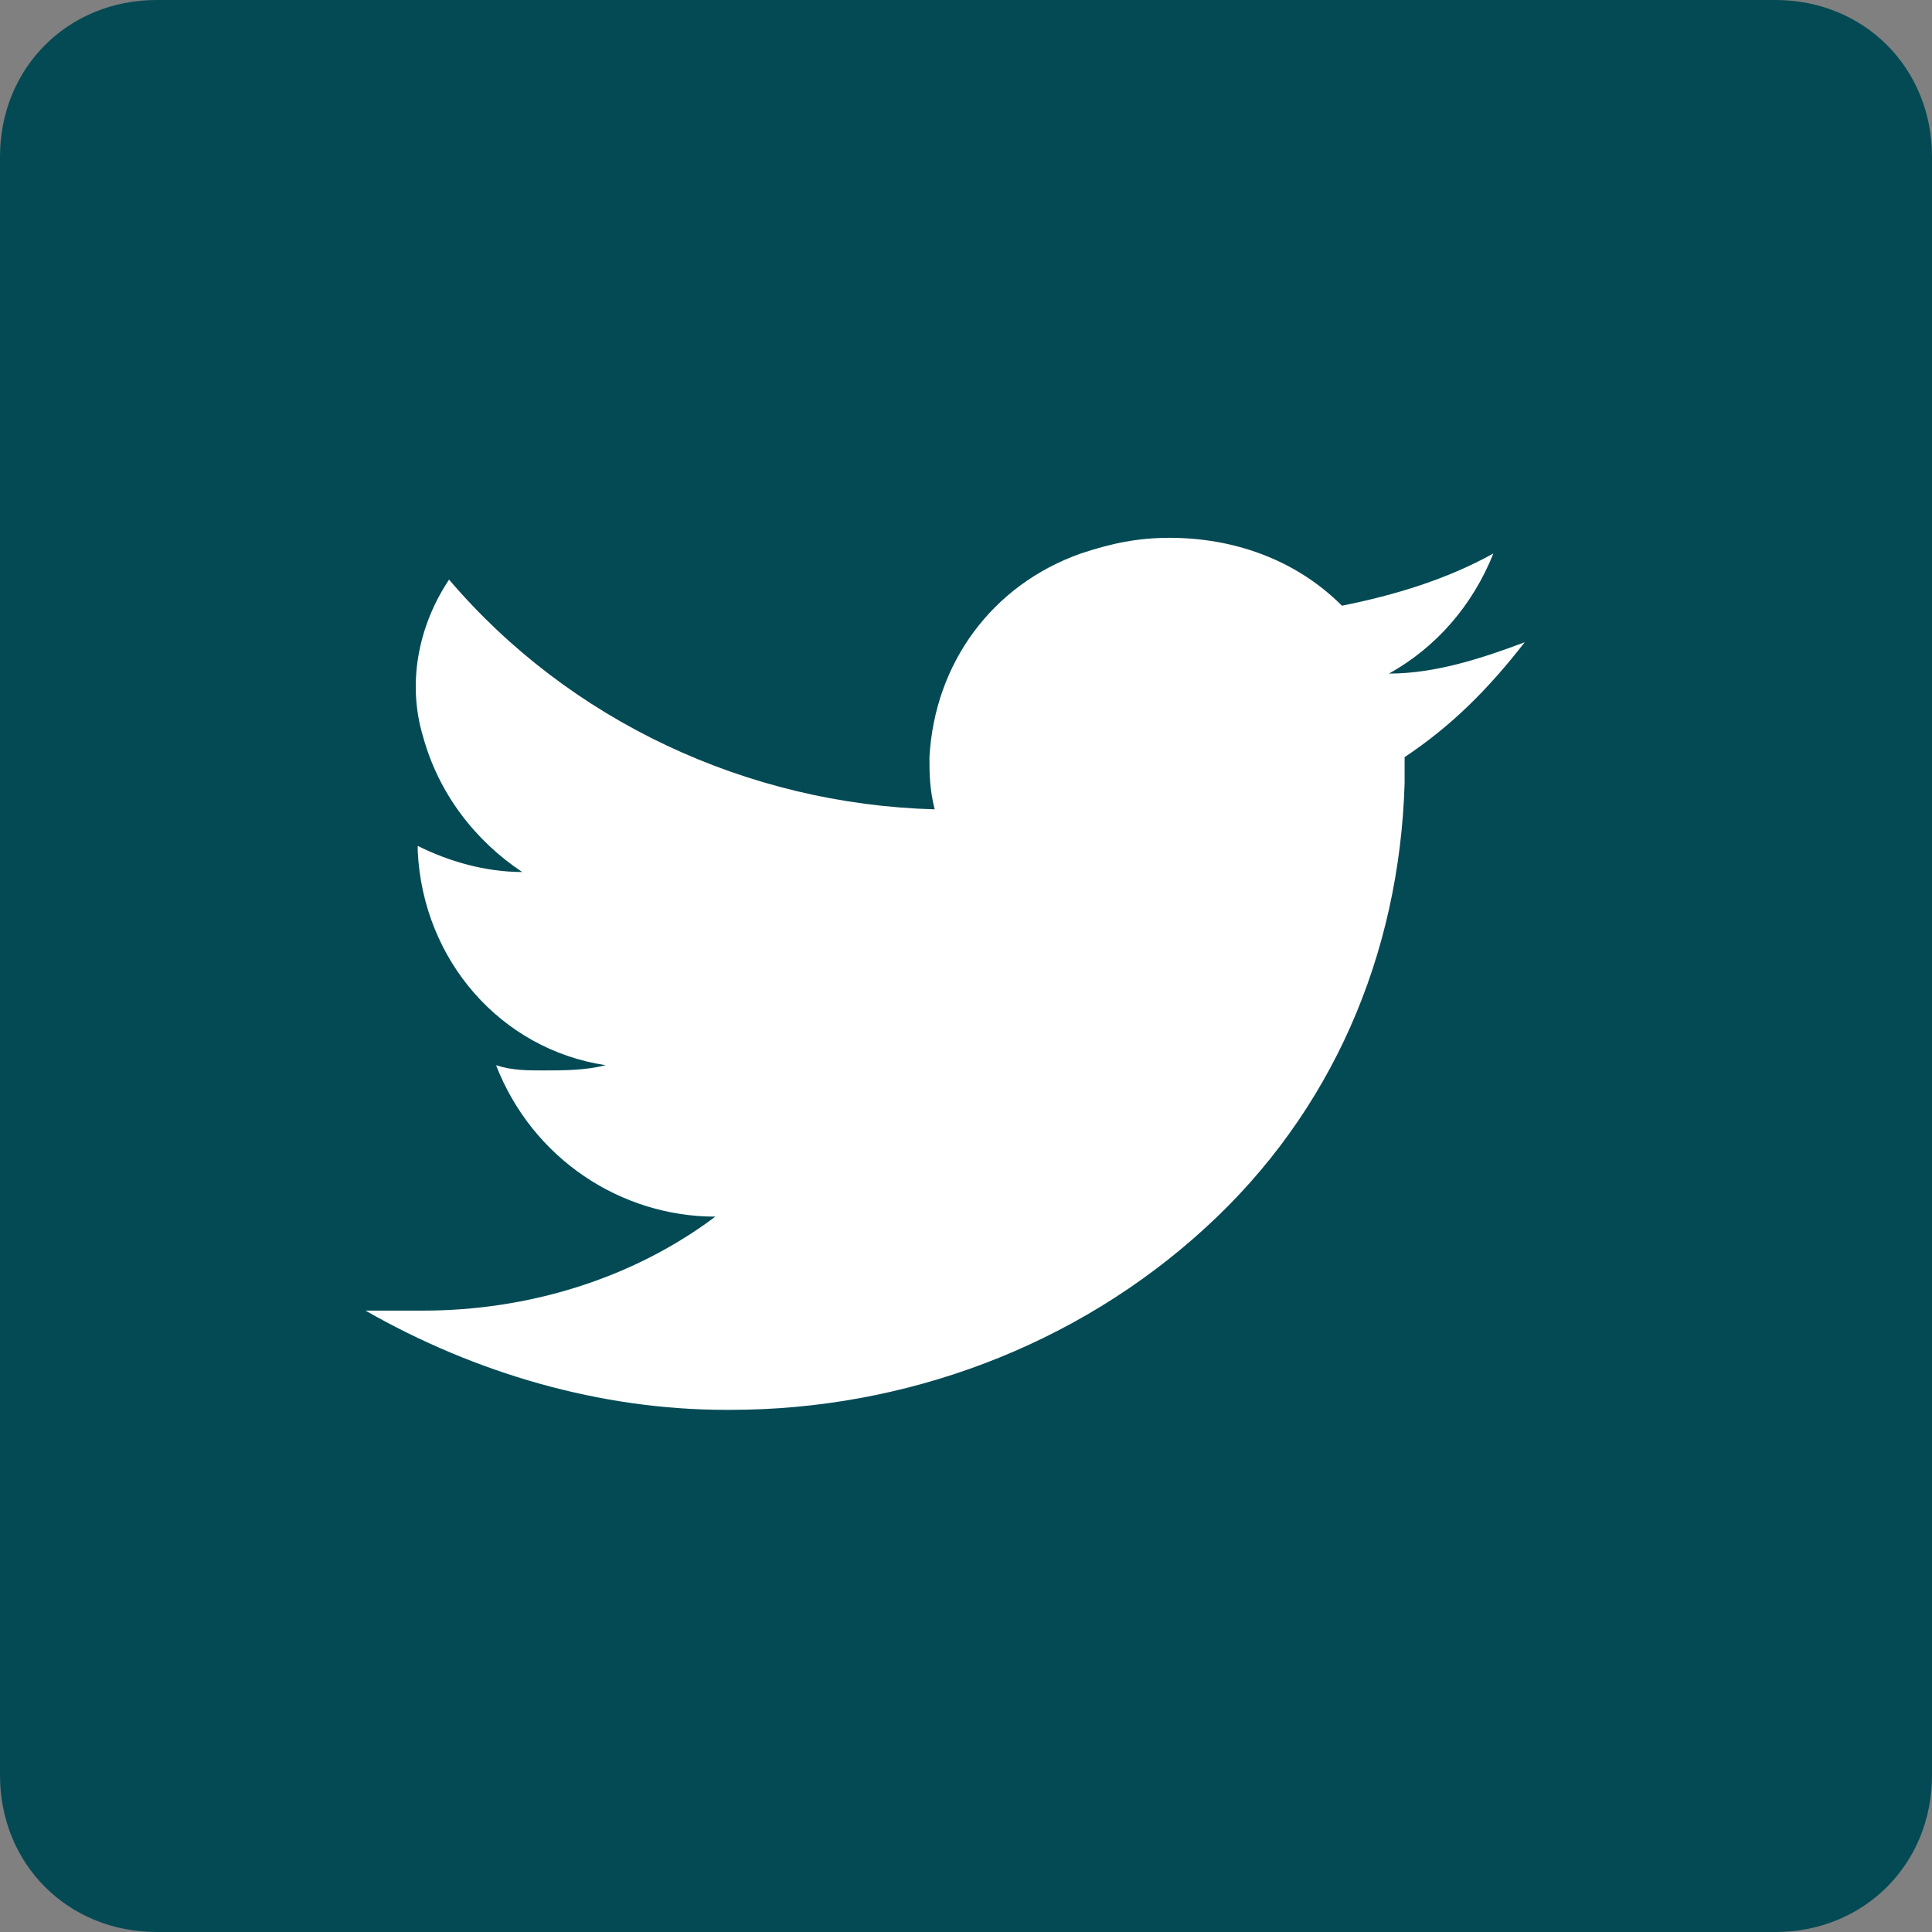
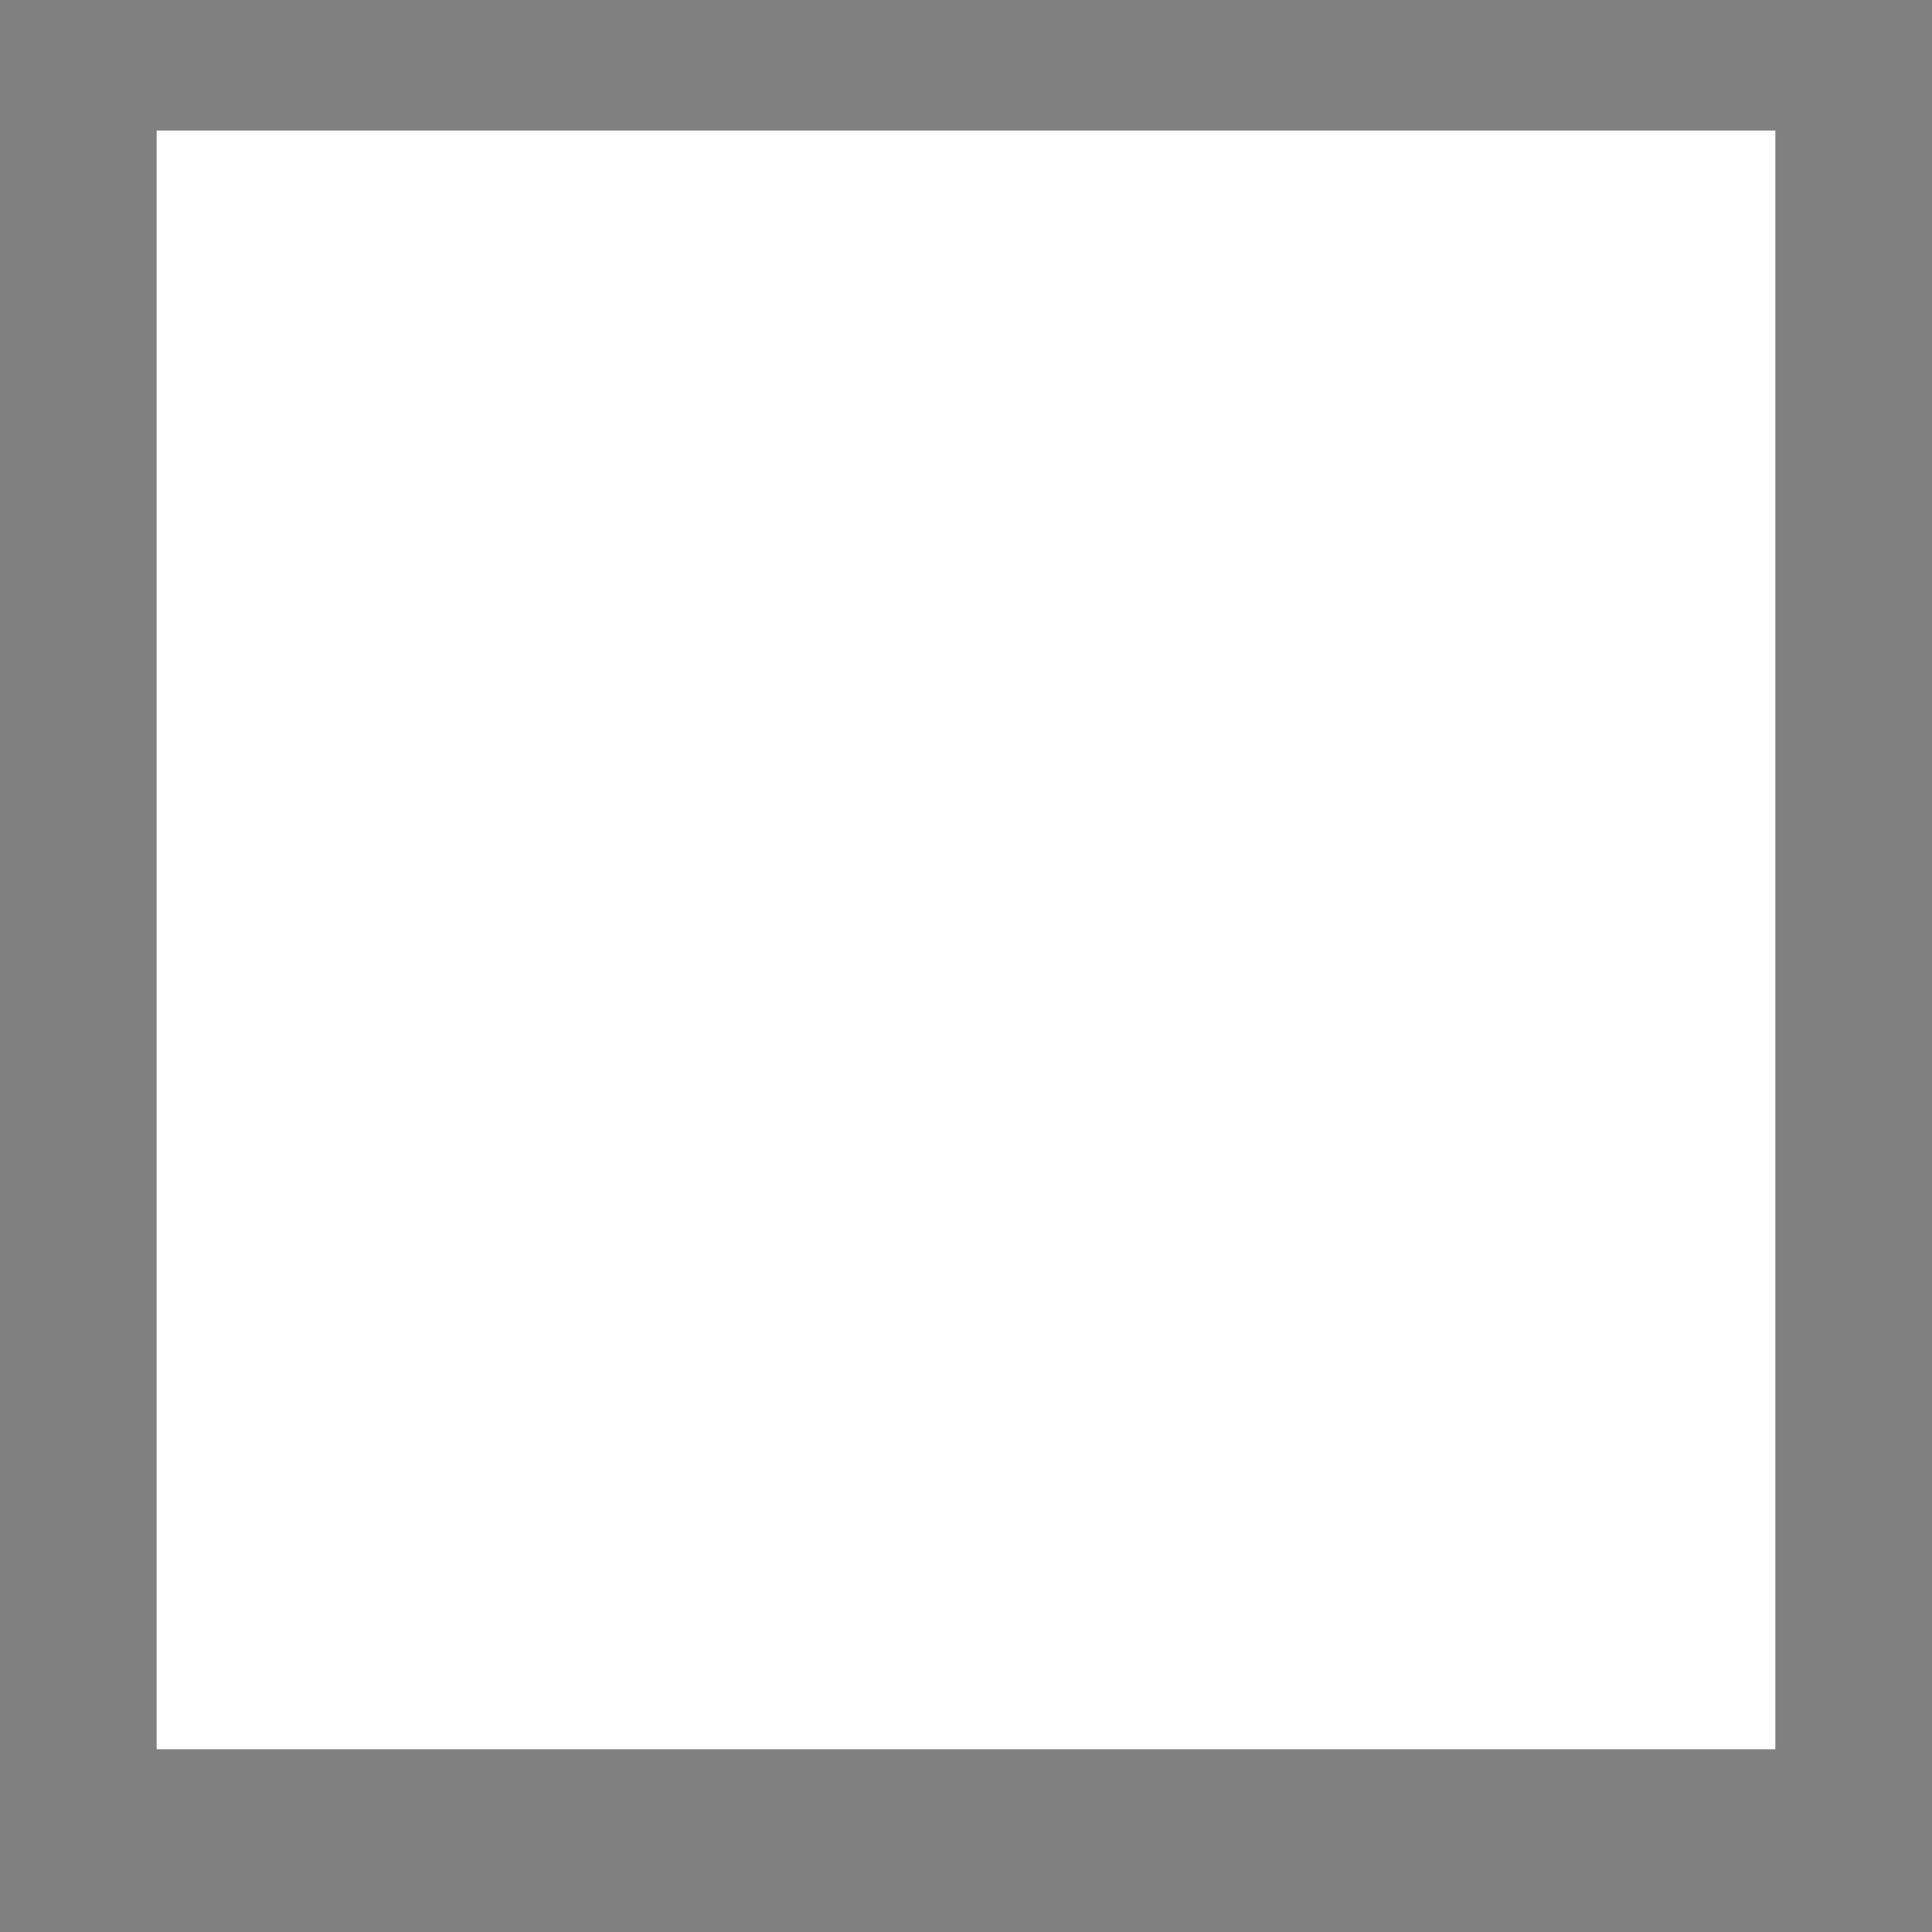
<svg xmlns="http://www.w3.org/2000/svg" version="1.1" id="Layer_1" x="0px" y="0px" viewBox="0 0 37 37" style="enable-background:new 0 0 37 37;" xml:space="preserve">
  <rect x="0" y="0" width="37" height="37" fill="#808080" stroke="none" />
  <style type="text/css">
	.st0{fill:#FFFFFF;}
	.st1{fill:#044A54;}
</style>
  <rect x="3" y="2.5" class="st0" width="31" height="31" />
-   <path id="icon-twitter" class="st1" d="M34,37H3c-1.7,0-3-1.3-3-3V3c0-1.7,1.3-3,3-3h31c1.7,0,3,1.3,3,3v31C37,35.7,35.7,37,34,37z   M7,25.1L7,25.1c2.1,1.2,4.5,1.9,6.9,1.9h0.1c3.3,0,6.6-1.2,9.1-3.5c2.4-2.2,3.7-5.2,3.8-8.5c0-0.2,0-0.4,0-0.5  c0.9-0.6,1.6-1.3,2.3-2.2c-0.8,0.3-1.7,0.6-2.6,0.6c0.9-0.5,1.6-1.3,2-2.3c-0.9,0.5-1.9,0.8-2.9,1c-0.9-0.9-2.1-1.3-3.3-1.3  c-0.6,0-1.1,0.1-1.7,0.3c-1.7,0.6-2.8,2.1-2.9,3.9c0,0.3,0,0.6,0.1,1c-3.6-0.1-7-1.7-9.3-4.4c-0.6,0.9-0.8,2-0.5,3  c0.3,1.1,1,2,1.9,2.6c-0.7,0-1.4-0.2-2-0.5v0.1c0.1,2.1,1.6,3.8,3.6,4.1c-0.4,0.1-0.8,0.1-1.2,0.1c-0.3,0-0.6,0-0.9-0.1  c0.7,1.8,2.4,2.9,4.2,2.9c-1.6,1.2-3.6,1.8-5.6,1.8H8C7.7,25.1,7.4,25.1,7,25.1L7,25.1z" />
</svg>